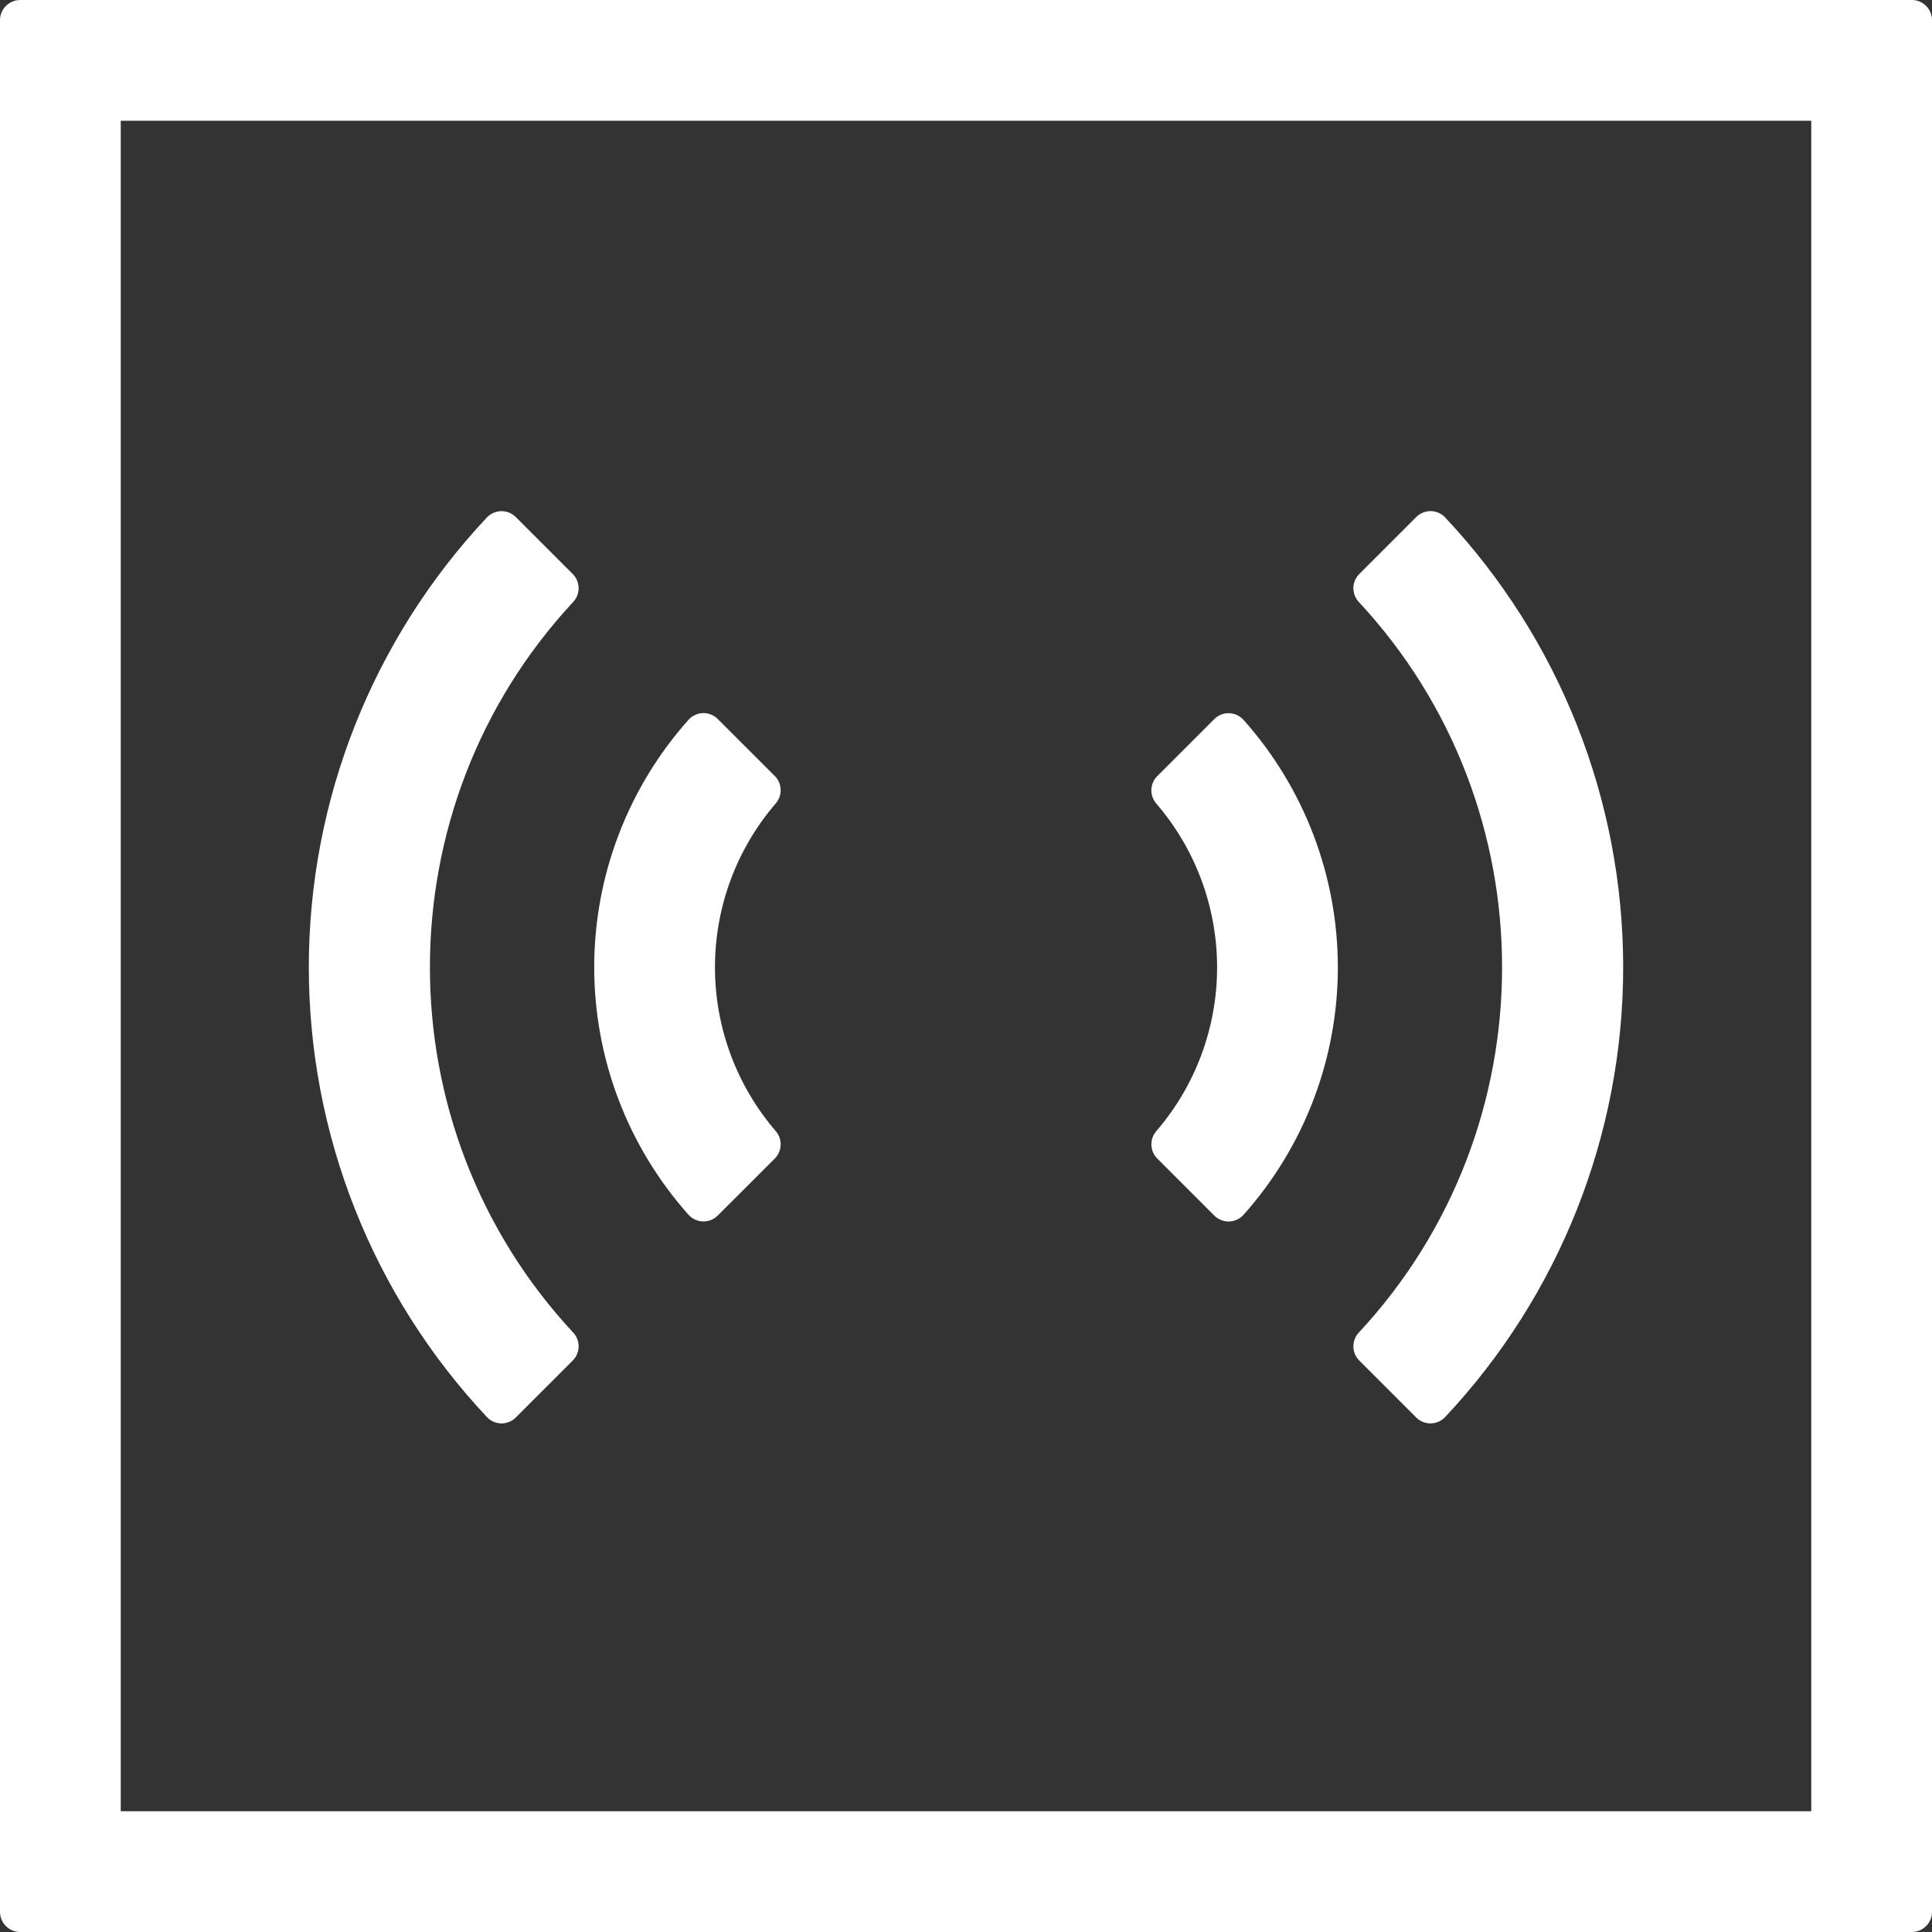
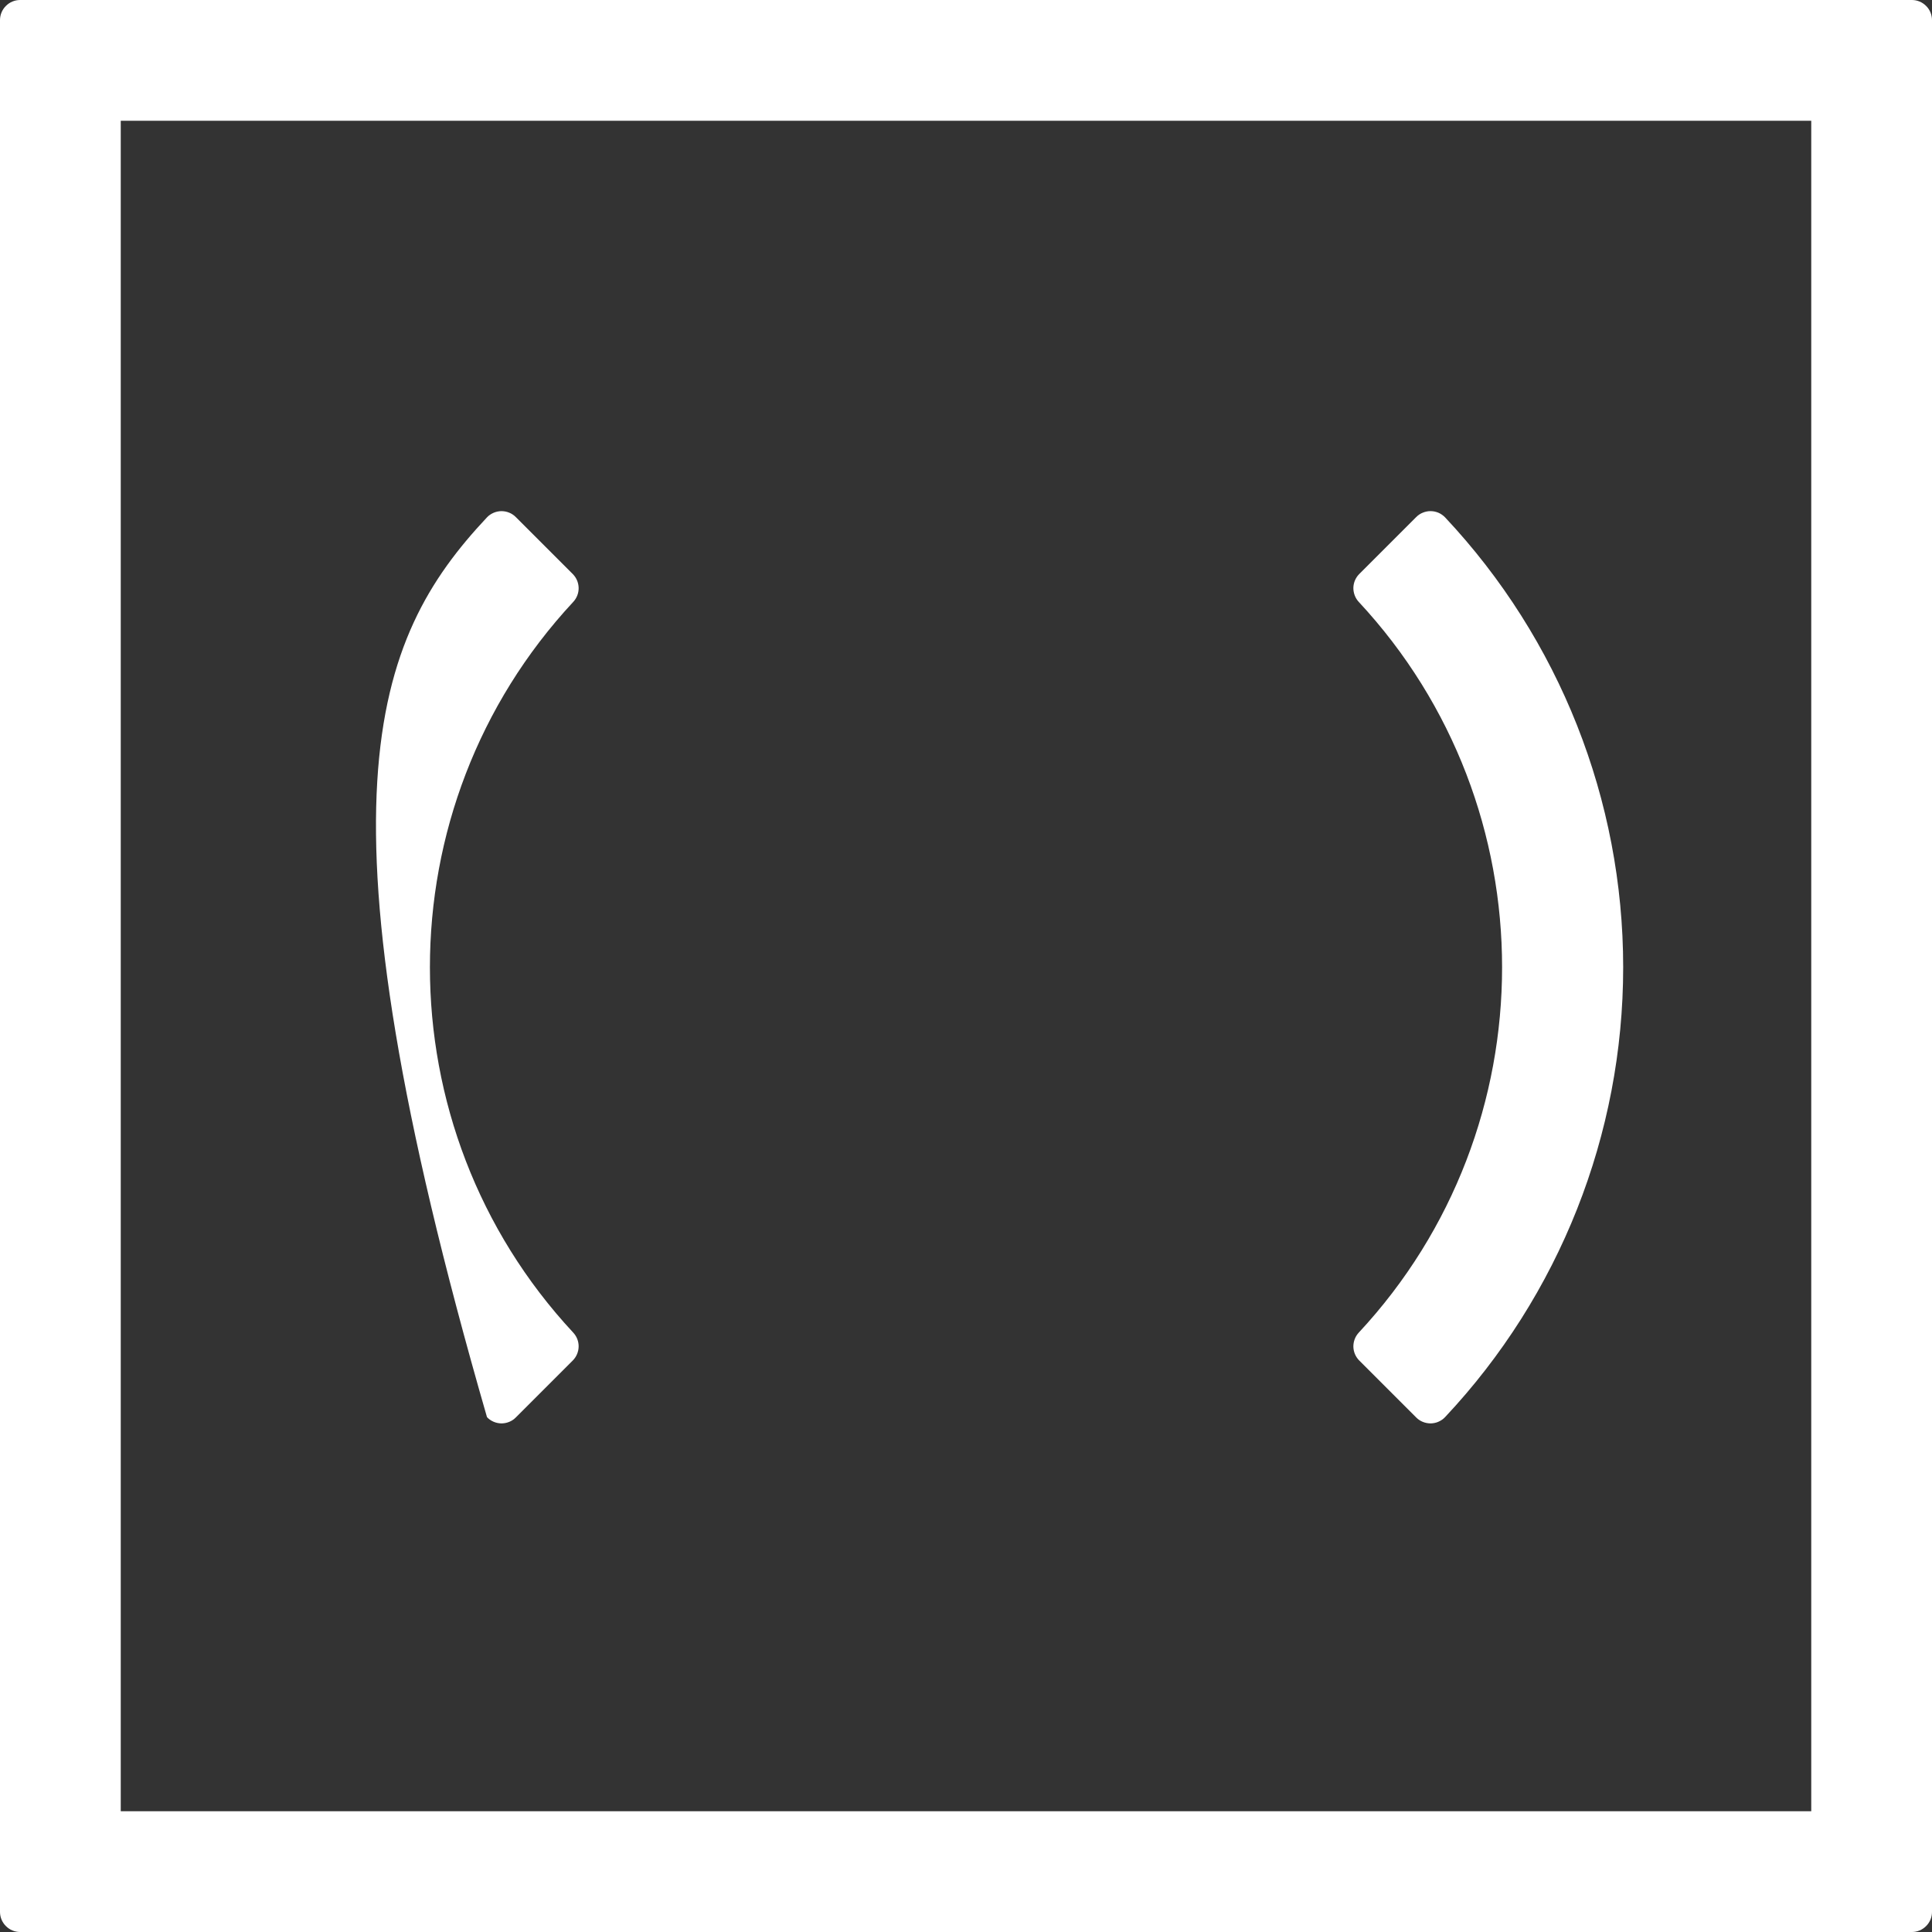
<svg xmlns="http://www.w3.org/2000/svg" width="32" height="32" viewBox="0 0 32 32" fill="none">
  <rect x="0" y="0" width="32" height="32" fill="#333333" stroke="none" />
  <path d="M30 2V30H2V2H30ZM31.667 0H0.333C0.245 0 0.16 0.035 0.098 0.098C0.035 0.16 0 0.245 0 0.333V31.667C0 31.755 0.035 31.84 0.098 31.902C0.16 31.965 0.245 32 0.333 32H31.667C31.755 32 31.84 31.965 31.902 31.902C31.965 31.84 32 31.755 32 31.667V0.333C32 0.245 31.965 0.16 31.902 0.098C31.84 0.035 31.755 0 31.667 0Z" fill="white" />
-   <path d="M20.112 20.133L19.166 19.187C19.107 19.127 19.073 19.047 19.071 18.964C19.068 18.88 19.097 18.799 19.152 18.735C19.802 17.981 20.159 17.018 20.159 16.023C20.159 15.027 19.802 14.064 19.152 13.31C19.097 13.246 19.068 13.164 19.07 13.08C19.073 12.996 19.107 12.916 19.166 12.857L20.112 11.911C20.144 11.879 20.182 11.853 20.224 11.836C20.266 11.819 20.311 11.811 20.357 11.813C20.402 11.814 20.447 11.824 20.488 11.843C20.529 11.863 20.566 11.89 20.597 11.924C21.603 13.052 22.159 14.511 22.159 16.023C22.159 17.534 21.603 18.993 20.597 20.121C20.566 20.155 20.529 20.182 20.488 20.201C20.447 20.22 20.402 20.23 20.357 20.232C20.311 20.233 20.266 20.224 20.224 20.207C20.182 20.19 20.144 20.165 20.112 20.133ZM11.888 20.133C11.856 20.165 11.818 20.191 11.776 20.207C11.734 20.224 11.688 20.232 11.643 20.231C11.598 20.23 11.553 20.219 11.512 20.2C11.471 20.181 11.434 20.154 11.404 20.12C10.398 18.992 9.842 17.533 9.842 16.021C9.842 14.509 10.398 13.05 11.404 11.922C11.434 11.888 11.471 11.861 11.512 11.842C11.553 11.823 11.598 11.812 11.643 11.811C11.688 11.81 11.734 11.818 11.776 11.835C11.818 11.851 11.856 11.877 11.888 11.909L12.835 12.855C12.893 12.915 12.928 12.995 12.93 13.079C12.933 13.163 12.903 13.245 12.848 13.308C12.199 14.062 11.842 15.025 11.842 16.021C11.842 17.017 12.199 17.979 12.848 18.734C12.903 18.797 12.933 18.879 12.93 18.963C12.928 19.047 12.893 19.127 12.835 19.187L11.888 20.133Z" fill="white" />
-   <path d="M23.457 23.478L22.514 22.535C22.453 22.474 22.418 22.392 22.416 22.306C22.415 22.22 22.446 22.137 22.504 22.074C25.671 18.672 25.671 13.37 22.504 9.968C22.446 9.905 22.415 9.821 22.416 9.735C22.418 9.65 22.453 9.568 22.514 9.507L23.457 8.564C23.489 8.532 23.526 8.507 23.567 8.491C23.609 8.474 23.653 8.465 23.697 8.466C23.742 8.466 23.785 8.476 23.826 8.493C23.867 8.511 23.904 8.537 23.935 8.569C25.83 10.587 26.885 13.252 26.885 16.021C26.885 18.789 25.83 21.454 23.935 23.472C23.904 23.505 23.867 23.53 23.826 23.548C23.786 23.566 23.742 23.575 23.697 23.576C23.653 23.576 23.609 23.568 23.567 23.551C23.526 23.535 23.489 23.51 23.457 23.478ZM8.543 23.478C8.511 23.51 8.474 23.535 8.433 23.551C8.392 23.568 8.348 23.576 8.303 23.576C8.259 23.575 8.215 23.566 8.174 23.548C8.133 23.53 8.096 23.505 8.066 23.472C6.17 21.454 5.115 18.79 5.115 16.021C5.115 13.252 6.17 10.588 8.066 8.569C8.096 8.537 8.133 8.512 8.174 8.494C8.215 8.476 8.259 8.467 8.303 8.466C8.348 8.466 8.392 8.474 8.433 8.491C8.474 8.507 8.511 8.532 8.543 8.564L9.486 9.507C9.547 9.568 9.582 9.65 9.584 9.736C9.586 9.822 9.554 9.905 9.496 9.968C6.329 13.37 6.329 18.672 9.496 22.074C9.554 22.137 9.586 22.22 9.584 22.306C9.582 22.392 9.547 22.474 9.486 22.535L8.543 23.478Z" fill="white" />
+   <path d="M23.457 23.478L22.514 22.535C22.453 22.474 22.418 22.392 22.416 22.306C22.415 22.22 22.446 22.137 22.504 22.074C25.671 18.672 25.671 13.37 22.504 9.968C22.446 9.905 22.415 9.821 22.416 9.735C22.418 9.65 22.453 9.568 22.514 9.507L23.457 8.564C23.489 8.532 23.526 8.507 23.567 8.491C23.609 8.474 23.653 8.465 23.697 8.466C23.742 8.466 23.785 8.476 23.826 8.493C23.867 8.511 23.904 8.537 23.935 8.569C25.83 10.587 26.885 13.252 26.885 16.021C26.885 18.789 25.83 21.454 23.935 23.472C23.904 23.505 23.867 23.53 23.826 23.548C23.786 23.566 23.742 23.575 23.697 23.576C23.653 23.576 23.609 23.568 23.567 23.551C23.526 23.535 23.489 23.51 23.457 23.478ZM8.543 23.478C8.511 23.51 8.474 23.535 8.433 23.551C8.392 23.568 8.348 23.576 8.303 23.576C8.259 23.575 8.215 23.566 8.174 23.548C8.133 23.53 8.096 23.505 8.066 23.472C5.115 13.252 6.17 10.588 8.066 8.569C8.096 8.537 8.133 8.512 8.174 8.494C8.215 8.476 8.259 8.467 8.303 8.466C8.348 8.466 8.392 8.474 8.433 8.491C8.474 8.507 8.511 8.532 8.543 8.564L9.486 9.507C9.547 9.568 9.582 9.65 9.584 9.736C9.586 9.822 9.554 9.905 9.496 9.968C6.329 13.37 6.329 18.672 9.496 22.074C9.554 22.137 9.586 22.22 9.584 22.306C9.582 22.392 9.547 22.474 9.486 22.535L8.543 23.478Z" fill="white" />
</svg>